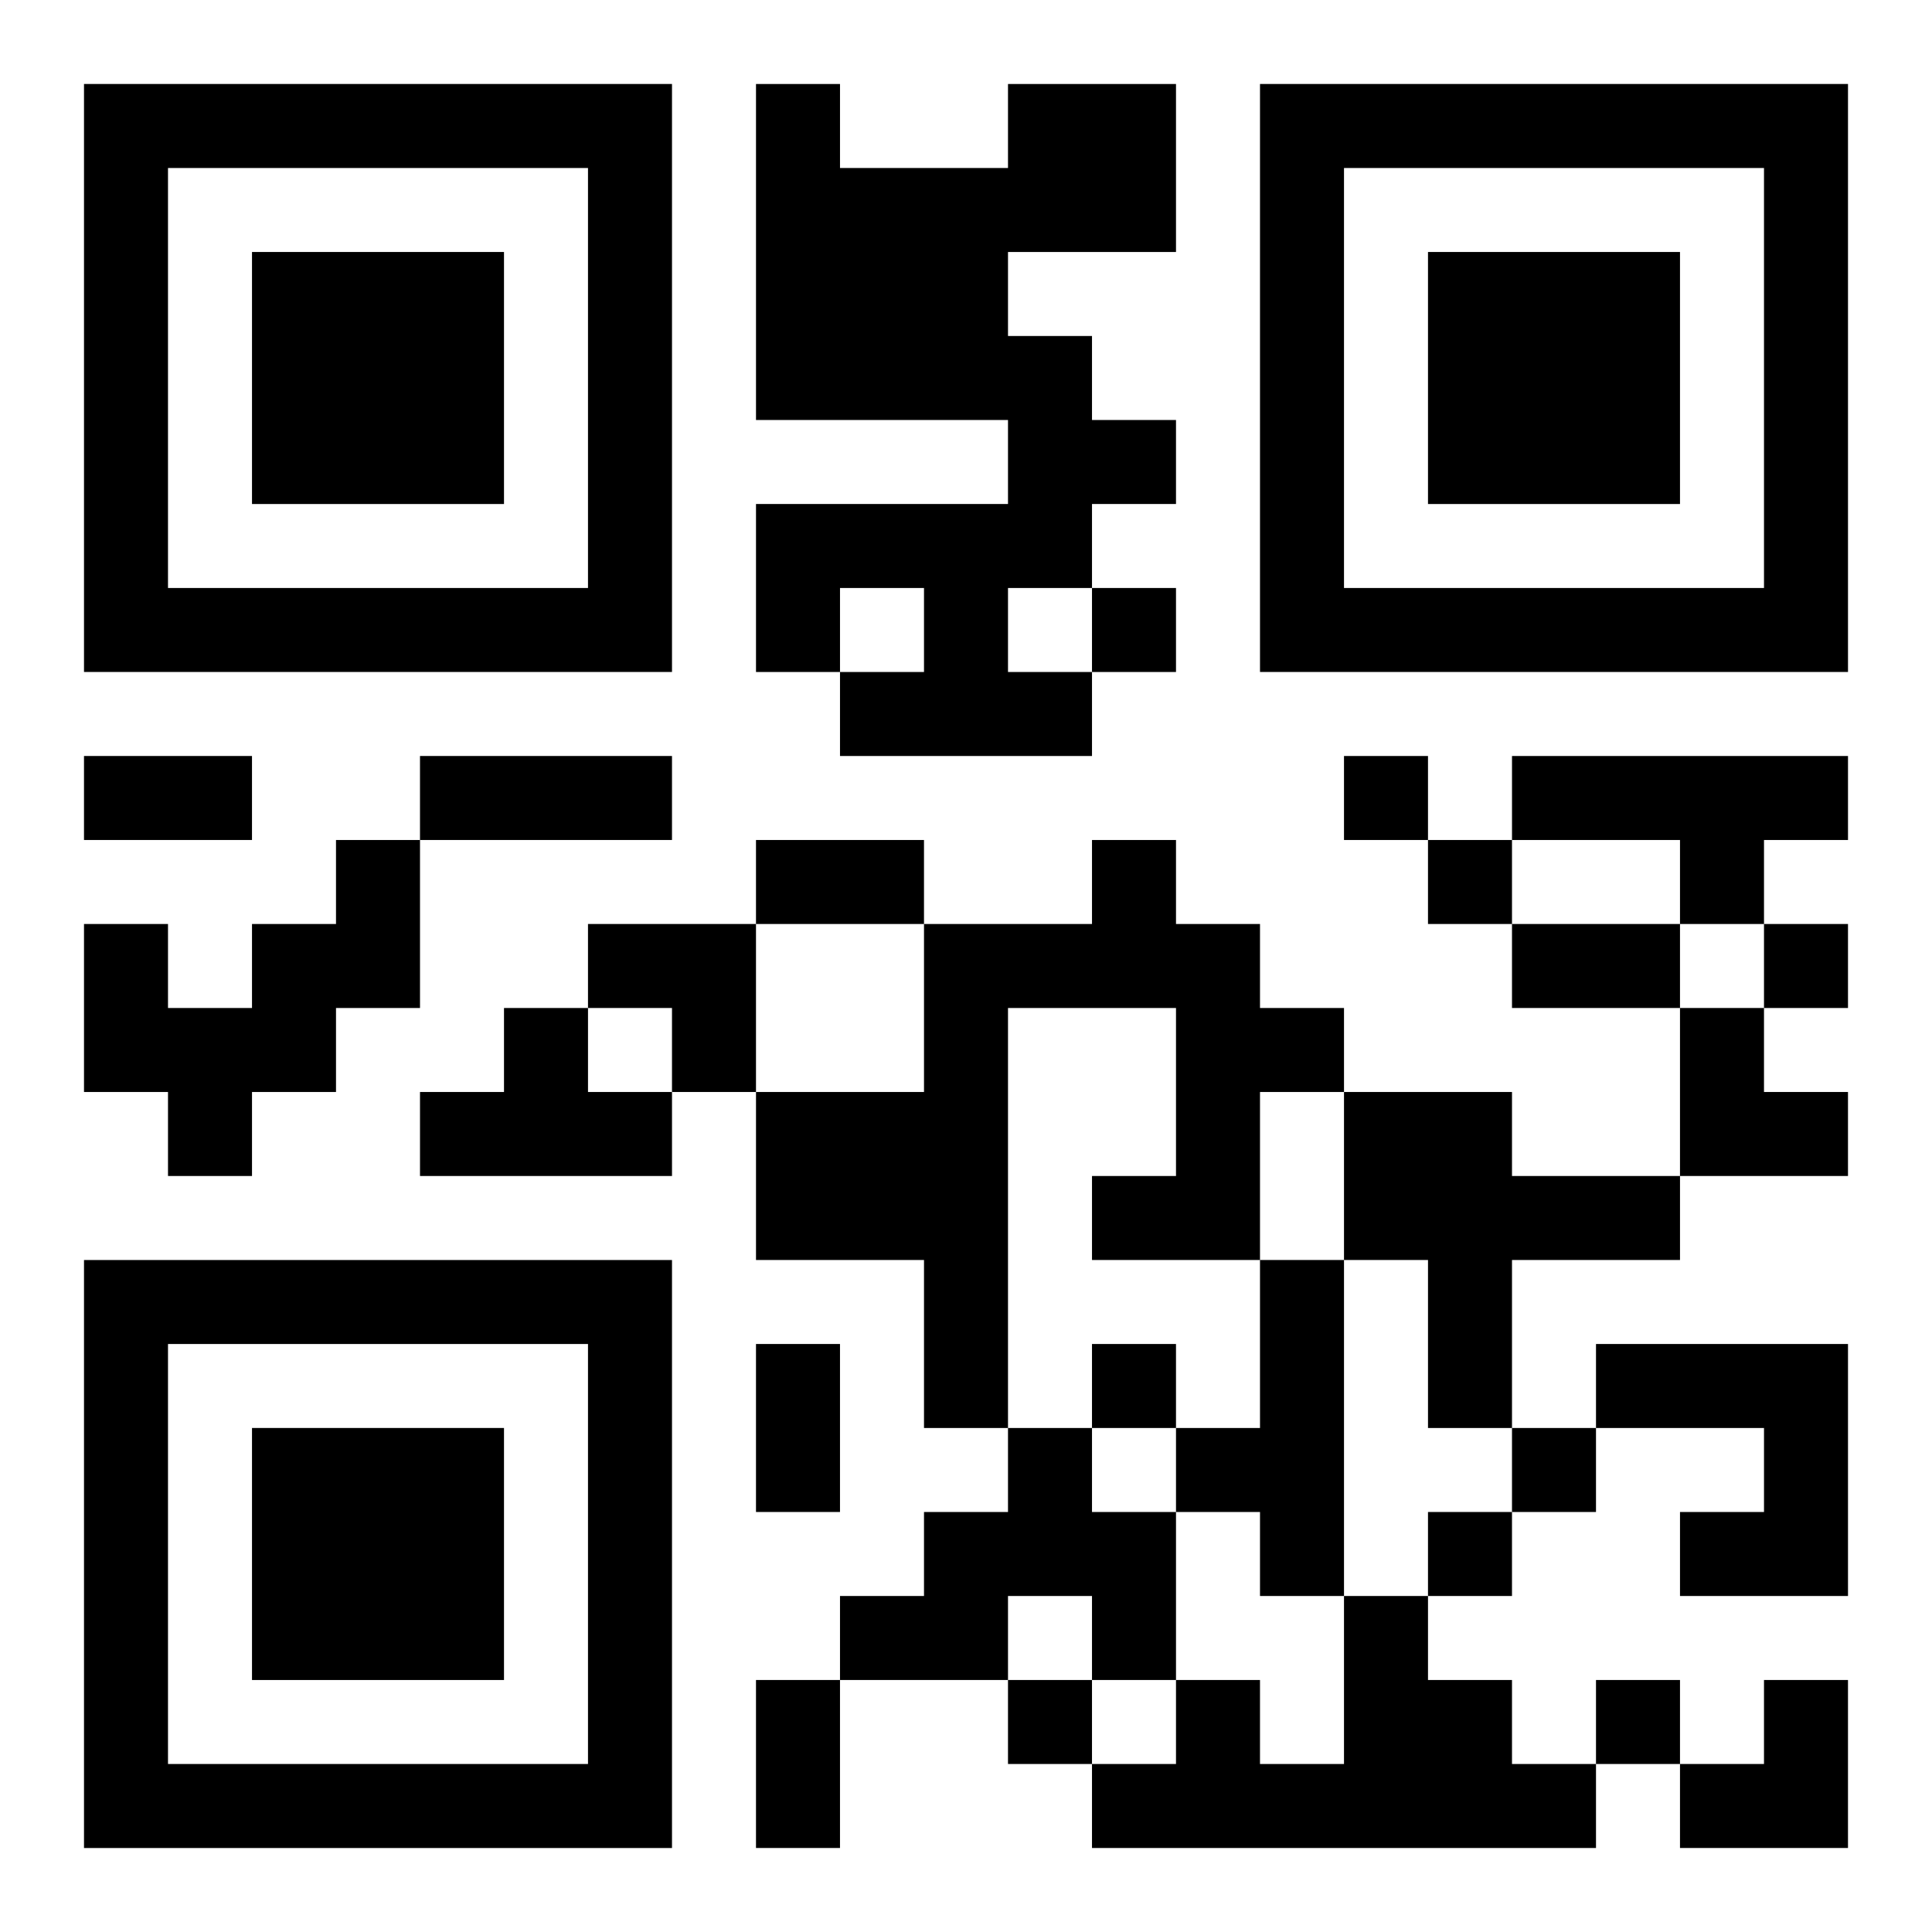
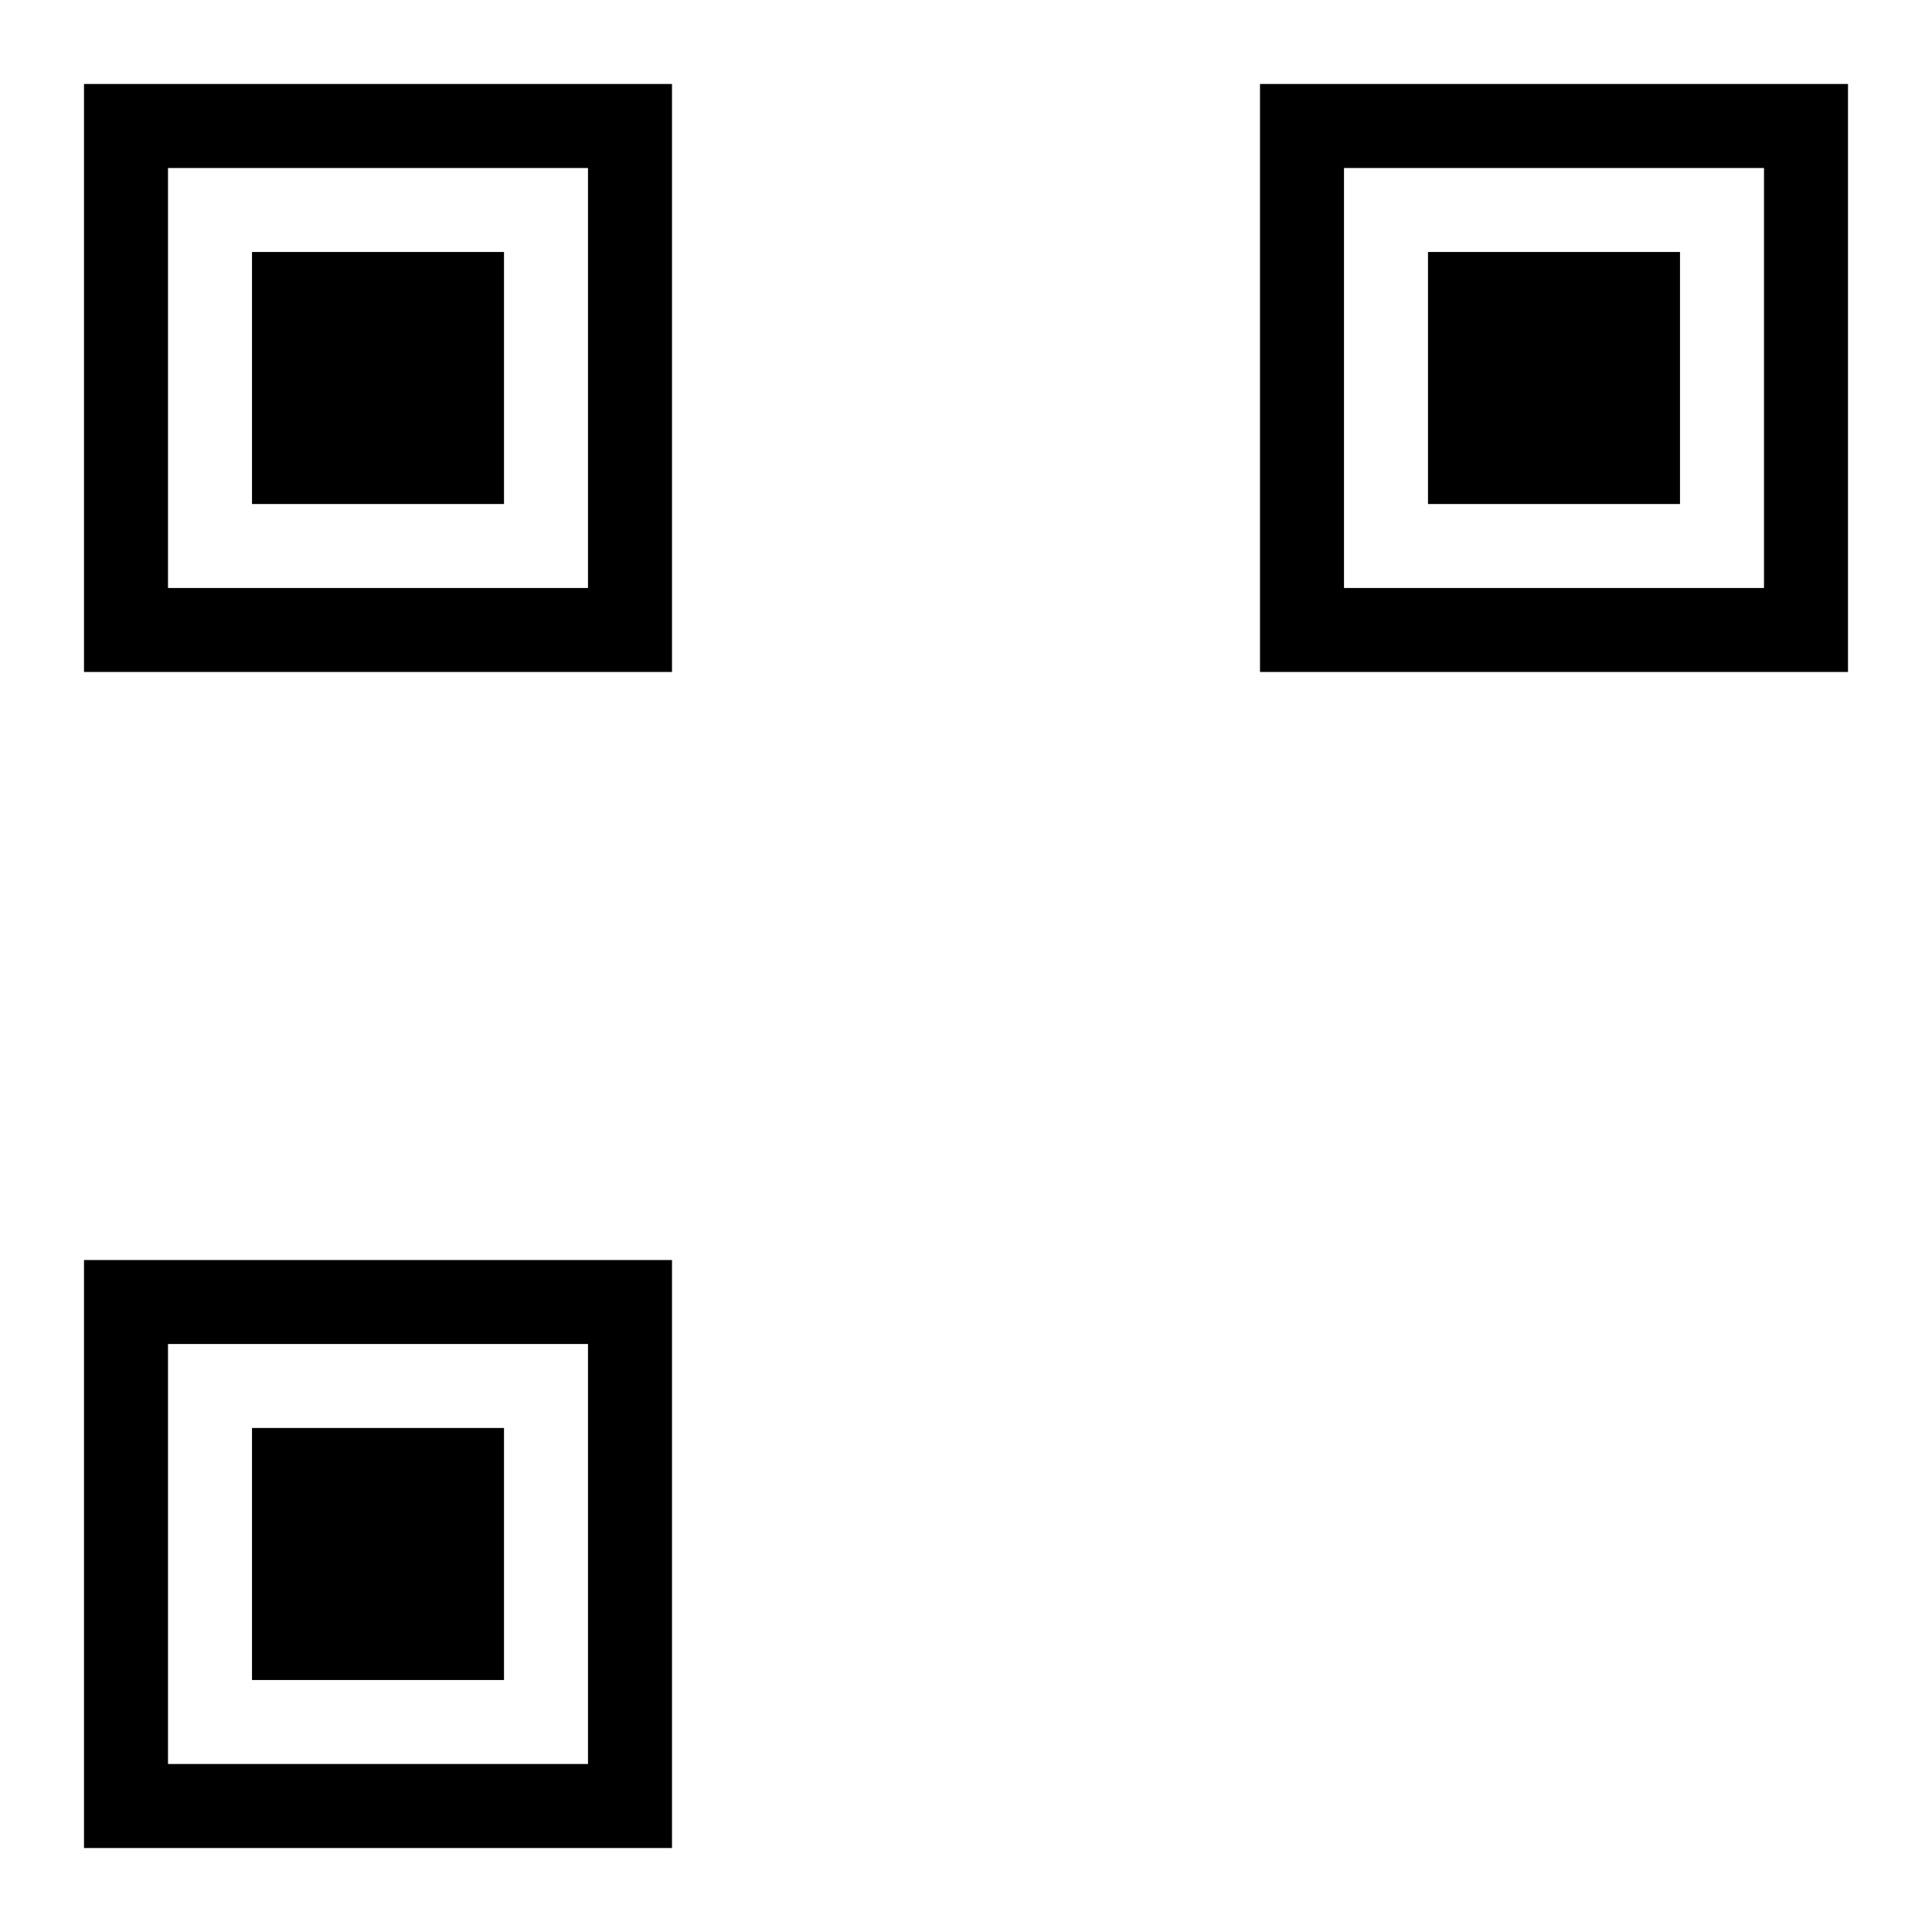
<svg xmlns="http://www.w3.org/2000/svg" xmlns:xlink="http://www.w3.org/1999/xlink" width="250" height="250" baseProfile="full" version="1.1" viewBox="-1 -1 23 23">
  <symbol id="a">
    <path d="m0 7v7h7v-7h-7zm1 1h5v5h-5v-5zm1 1v3h3v-3h-3z" />
  </symbol>
  <use y="-7" xlink:href="#a" />
  <use y="7" xlink:href="#a" />
  <use x="14" y="-7" xlink:href="#a" />
-   <path d="m11 0h2v2h-2v1h1v1h1v1h-1v1h-1v1h1v1h-3v-1h1v-1h-1v1h-1v-2h3v-1h-3v-4h1v1h2v-1m6 8h4v1h-1v1h-1v-1h-2v-1m-14 1h1v2h-1v1h-1v1h-1v-1h-1v-2h1v1h1v-1h1v-1m9 0h1v1h1v1h1v1h-1v2h-2v-1h1v-2h-2v5h-1v-2h-2v-2h2v-2h2v-1m-7 2h1v1h1v1h-3v-1h1v-1m10 1h2v1h2v1h-2v2h-1v-2h-1v-2m-1 2h1v4h-1v-1h-1v-1h1v-2m4 1h3v3h-2v-1h1v-1h-2v-1m-7 1h1v1h1v2h-1v-1h-1v1h-2v-1h1v-1h1v-1m4 2h1v1h1v1h1v1h-6v-1h1v-1h1v1h1v-2m-3-12v1h1v-1h-1m3 2v1h1v-1h-1m1 1v1h1v-1h-1m4 1v1h1v-1h-1m-8 5v1h1v-1h-1m5 1v1h1v-1h-1m-1 1v1h1v-1h-1m-5 2v1h1v-1h-1m7 0v1h1v-1h-1m-18-11h2v1h-2v-1m4 0h3v1h-3v-1m4 1h2v1h-2v-1m9 1h2v1h-2v-1m-9 5h1v2h-1v-2m0 4h1v2h-1v-2m-2-9h2v2h-1v-1h-1zm13 1h1v1h1v1h-2zm0 8m1 0h1v2h-2v-1h1z" />
</svg>